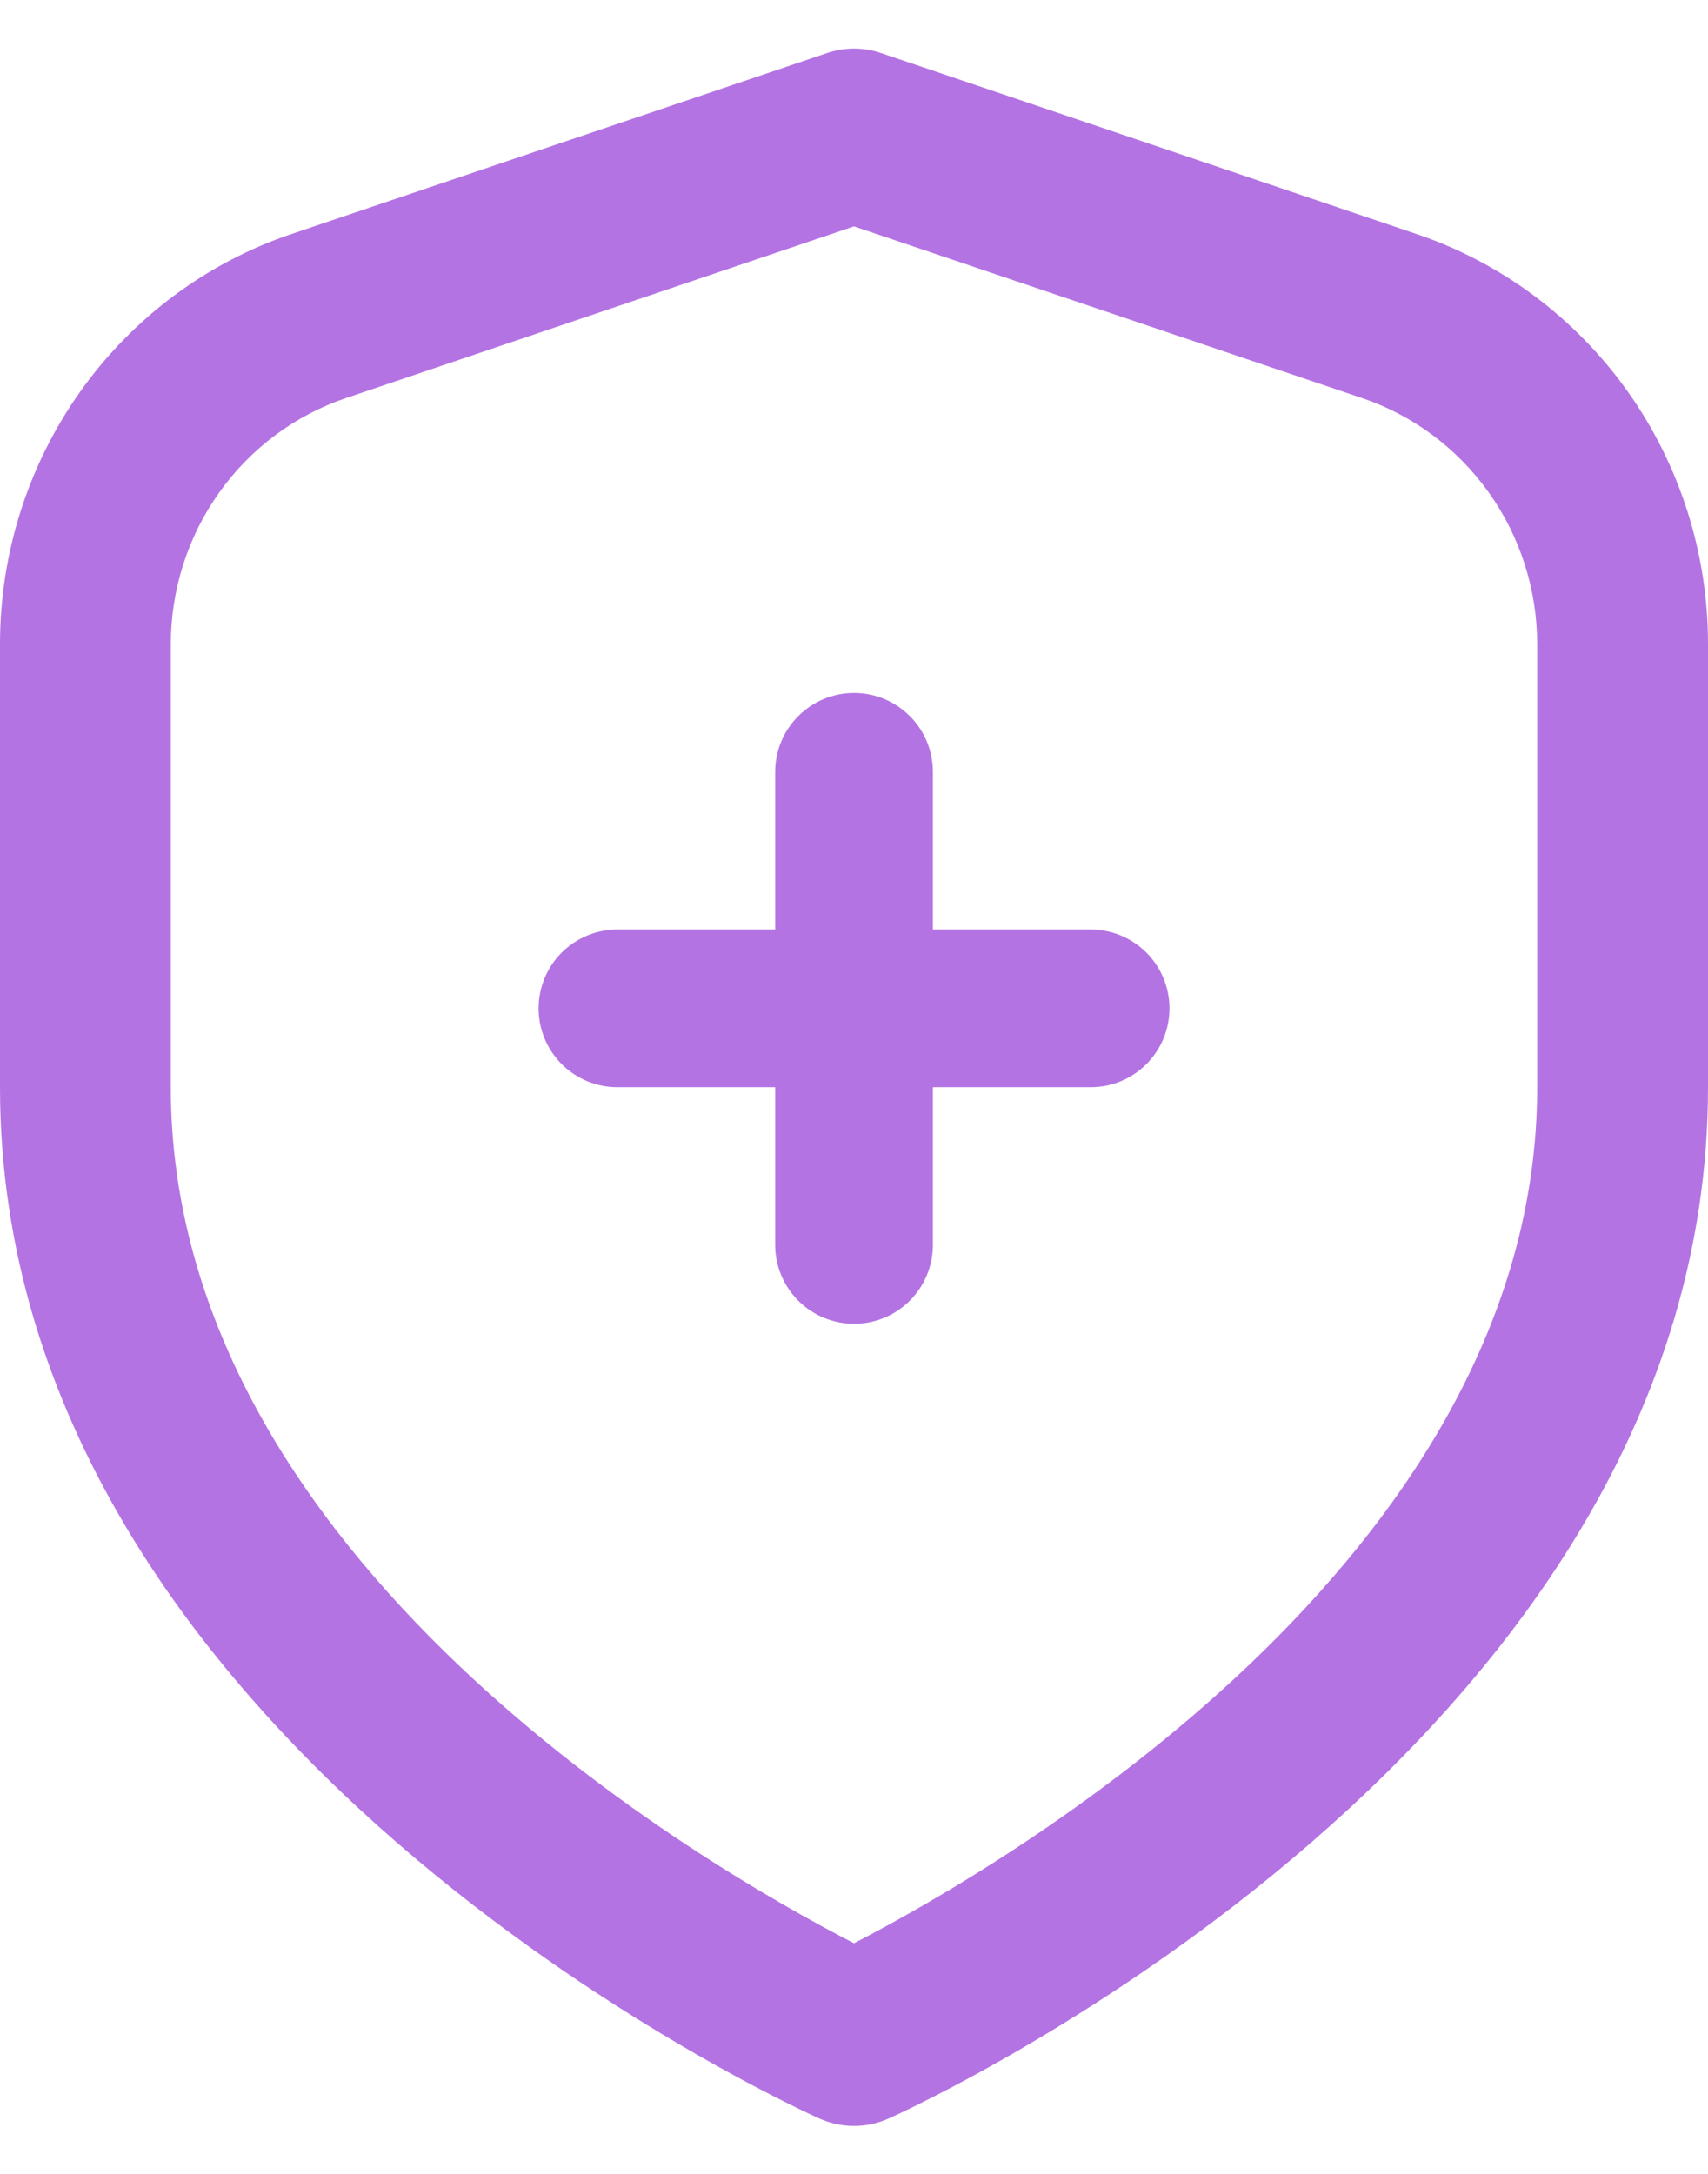
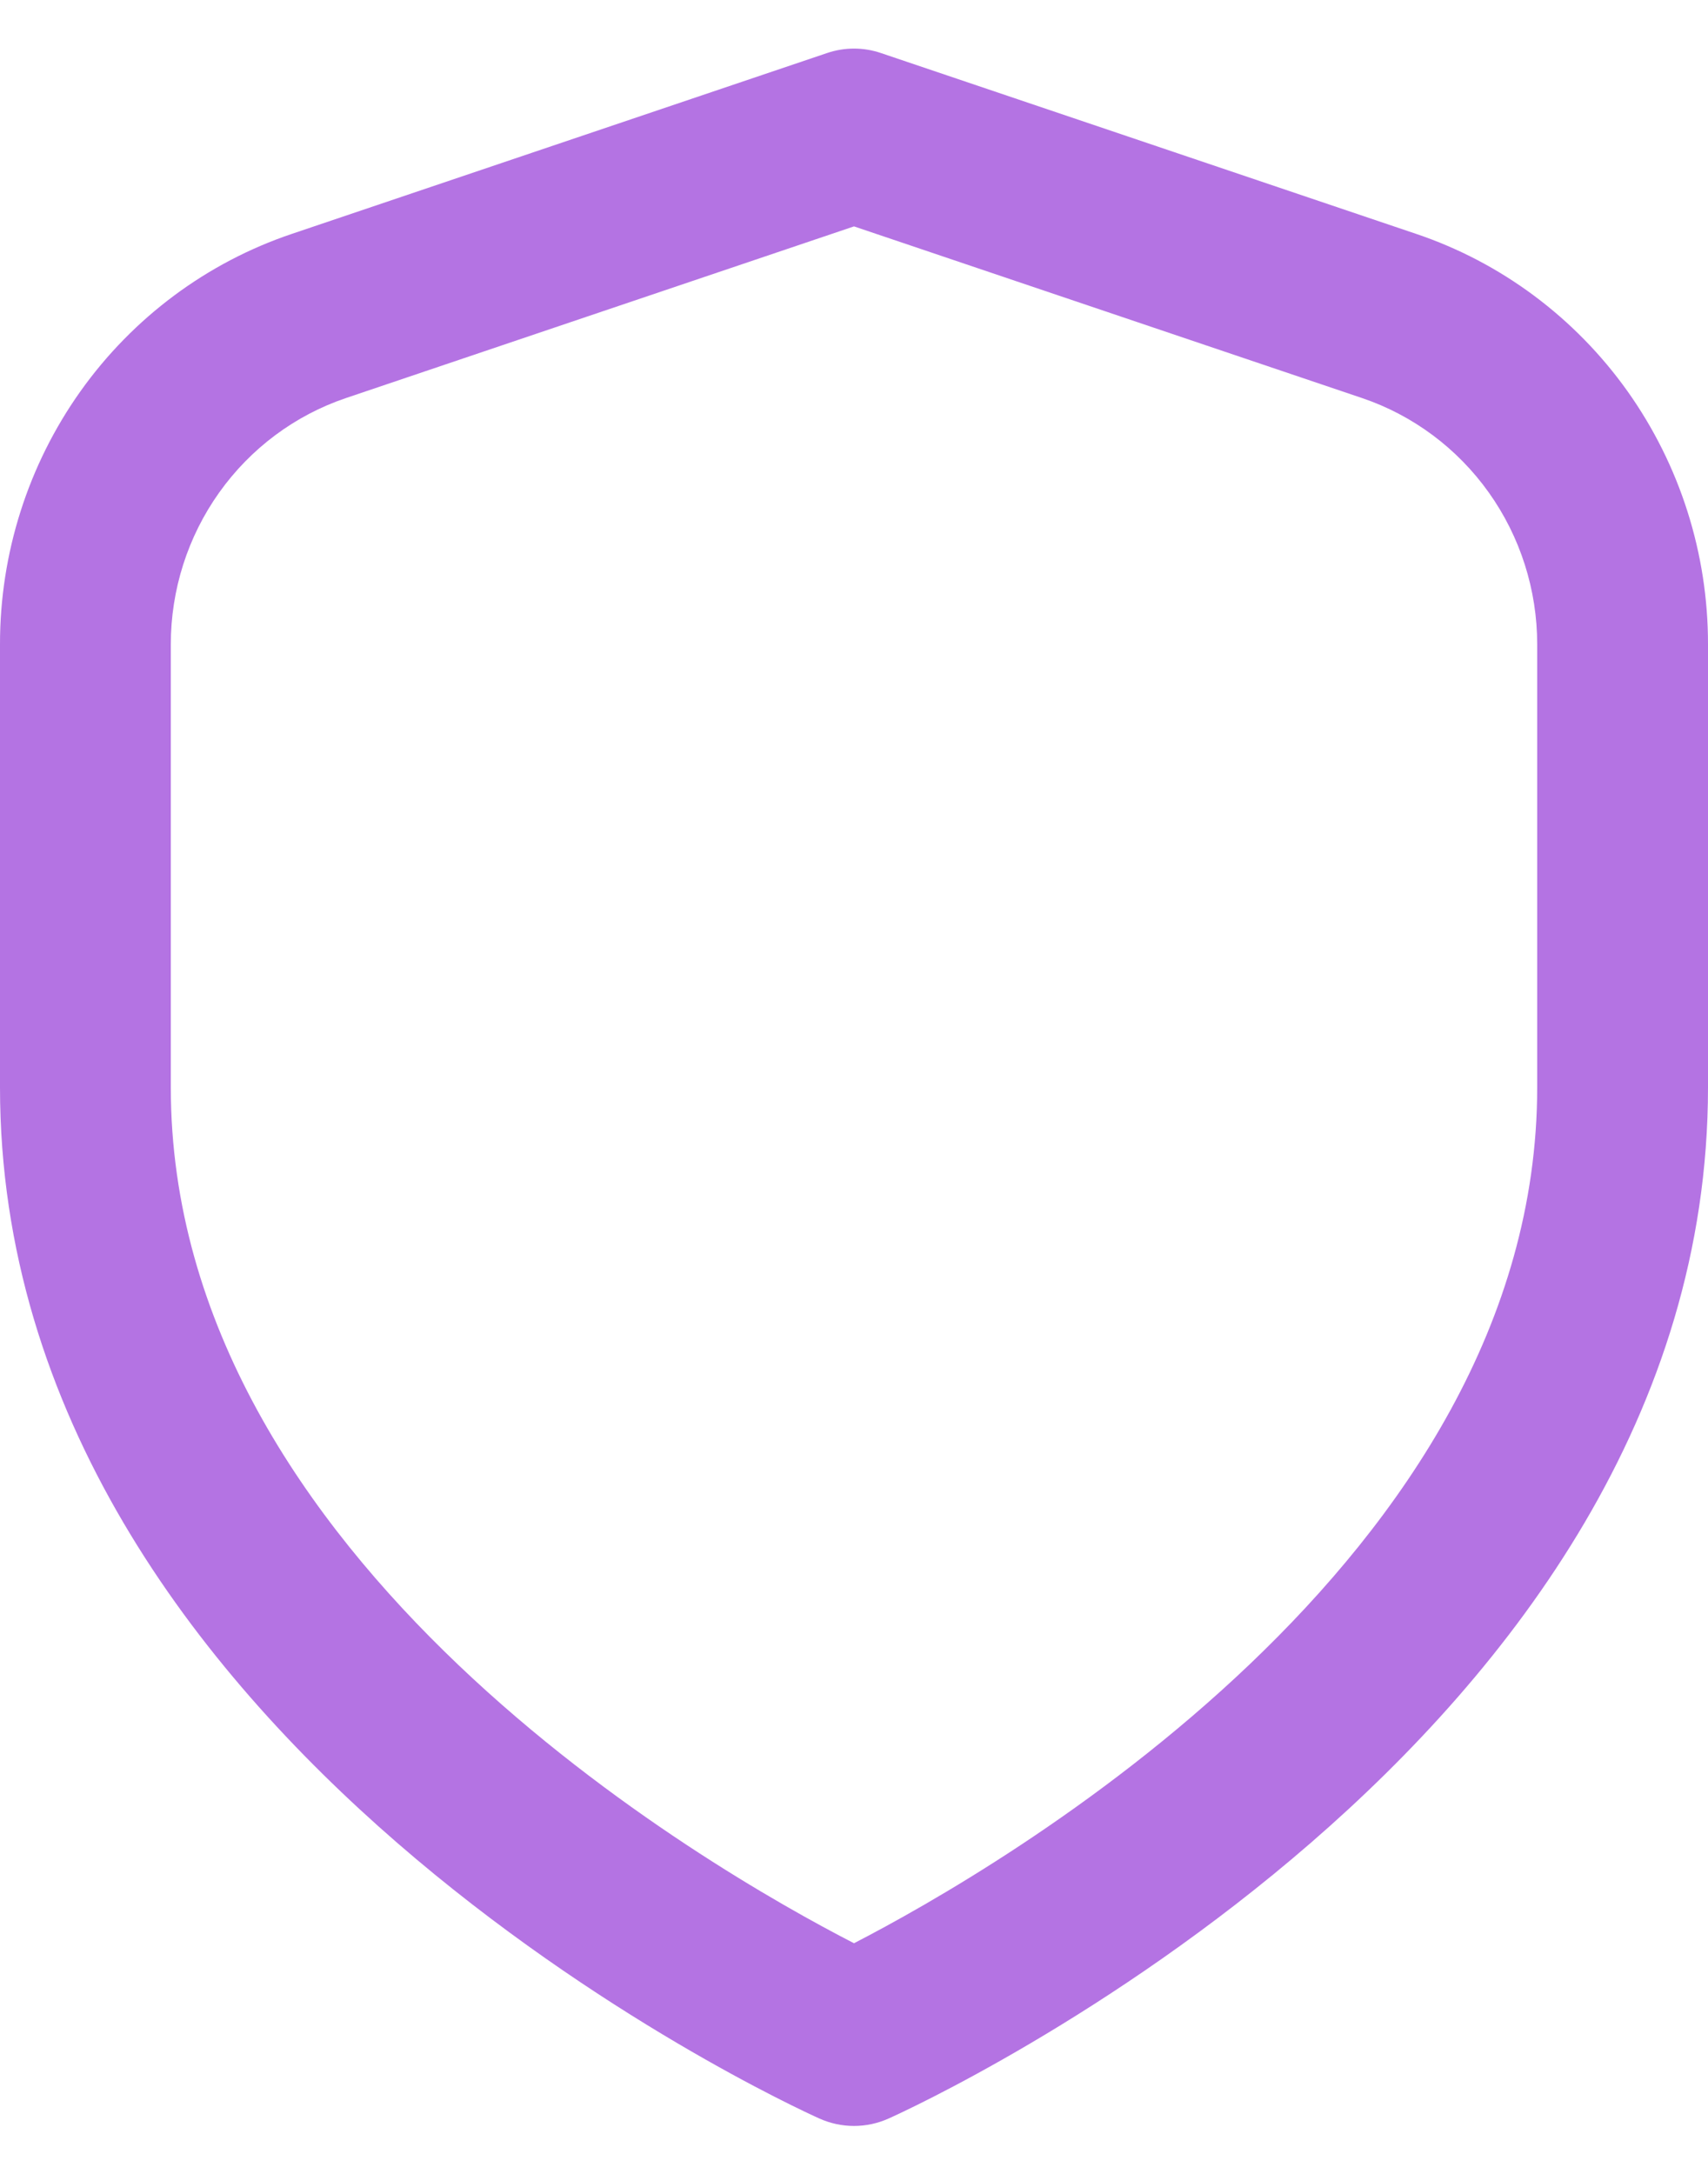
<svg xmlns="http://www.w3.org/2000/svg" width="33" height="42" viewBox="0 0 33 42" fill="none">
  <path d="M27.359 4.518L17.021 1.025C16.683 0.91 16.317 0.91 15.979 1.025L5.641 4.518C3.998 5.071 2.568 6.136 1.555 7.559C0.543 8.983 -0.002 10.694 3.47509e-06 12.45V21.007C3.47509e-06 33.654 15.18 40.639 15.83 40.93C16.041 41.025 16.269 41.074 16.5 41.074C16.731 41.074 16.959 41.025 17.17 40.93C17.82 40.639 33 33.654 33 21.007V12.45C33.002 10.694 32.457 8.983 31.445 7.559C30.432 6.136 29.002 5.071 27.359 4.518V4.518ZM29.7 21.007C29.7 30.129 19.274 36.112 16.5 37.544C13.723 36.117 3.3 30.152 3.3 21.007V12.45C3.3 11.396 3.627 10.37 4.235 9.516C4.843 8.662 5.7 8.023 6.686 7.69L16.5 4.374L26.314 7.69C27.3 8.023 28.157 8.662 28.765 9.516C29.373 10.37 29.7 11.396 29.7 12.45V21.007Z" fill="#B473E3" />
-   <path d="M21.072 17.958H18.024V14.911C18.024 14.507 17.864 14.119 17.578 13.834C17.293 13.548 16.905 13.387 16.501 13.387C16.097 13.387 15.709 13.548 15.424 13.834C15.138 14.119 14.977 14.507 14.977 14.911V17.958H11.93C11.526 17.958 11.138 18.119 10.852 18.404C10.567 18.69 10.406 19.078 10.406 19.482C10.406 19.886 10.567 20.273 10.852 20.559C11.138 20.845 11.526 21.005 11.93 21.005H14.977V24.053C14.977 24.457 15.138 24.844 15.424 25.13C15.709 25.416 16.097 25.576 16.501 25.576C16.905 25.576 17.293 25.416 17.578 25.13C17.864 24.844 18.024 24.457 18.024 24.053V21.005H21.072C21.476 21.005 21.863 20.845 22.149 20.559C22.435 20.273 22.595 19.886 22.595 19.482C22.595 19.078 22.435 18.69 22.149 18.404C21.863 18.119 21.476 17.958 21.072 17.958Z" fill="#B473E3" />
</svg>